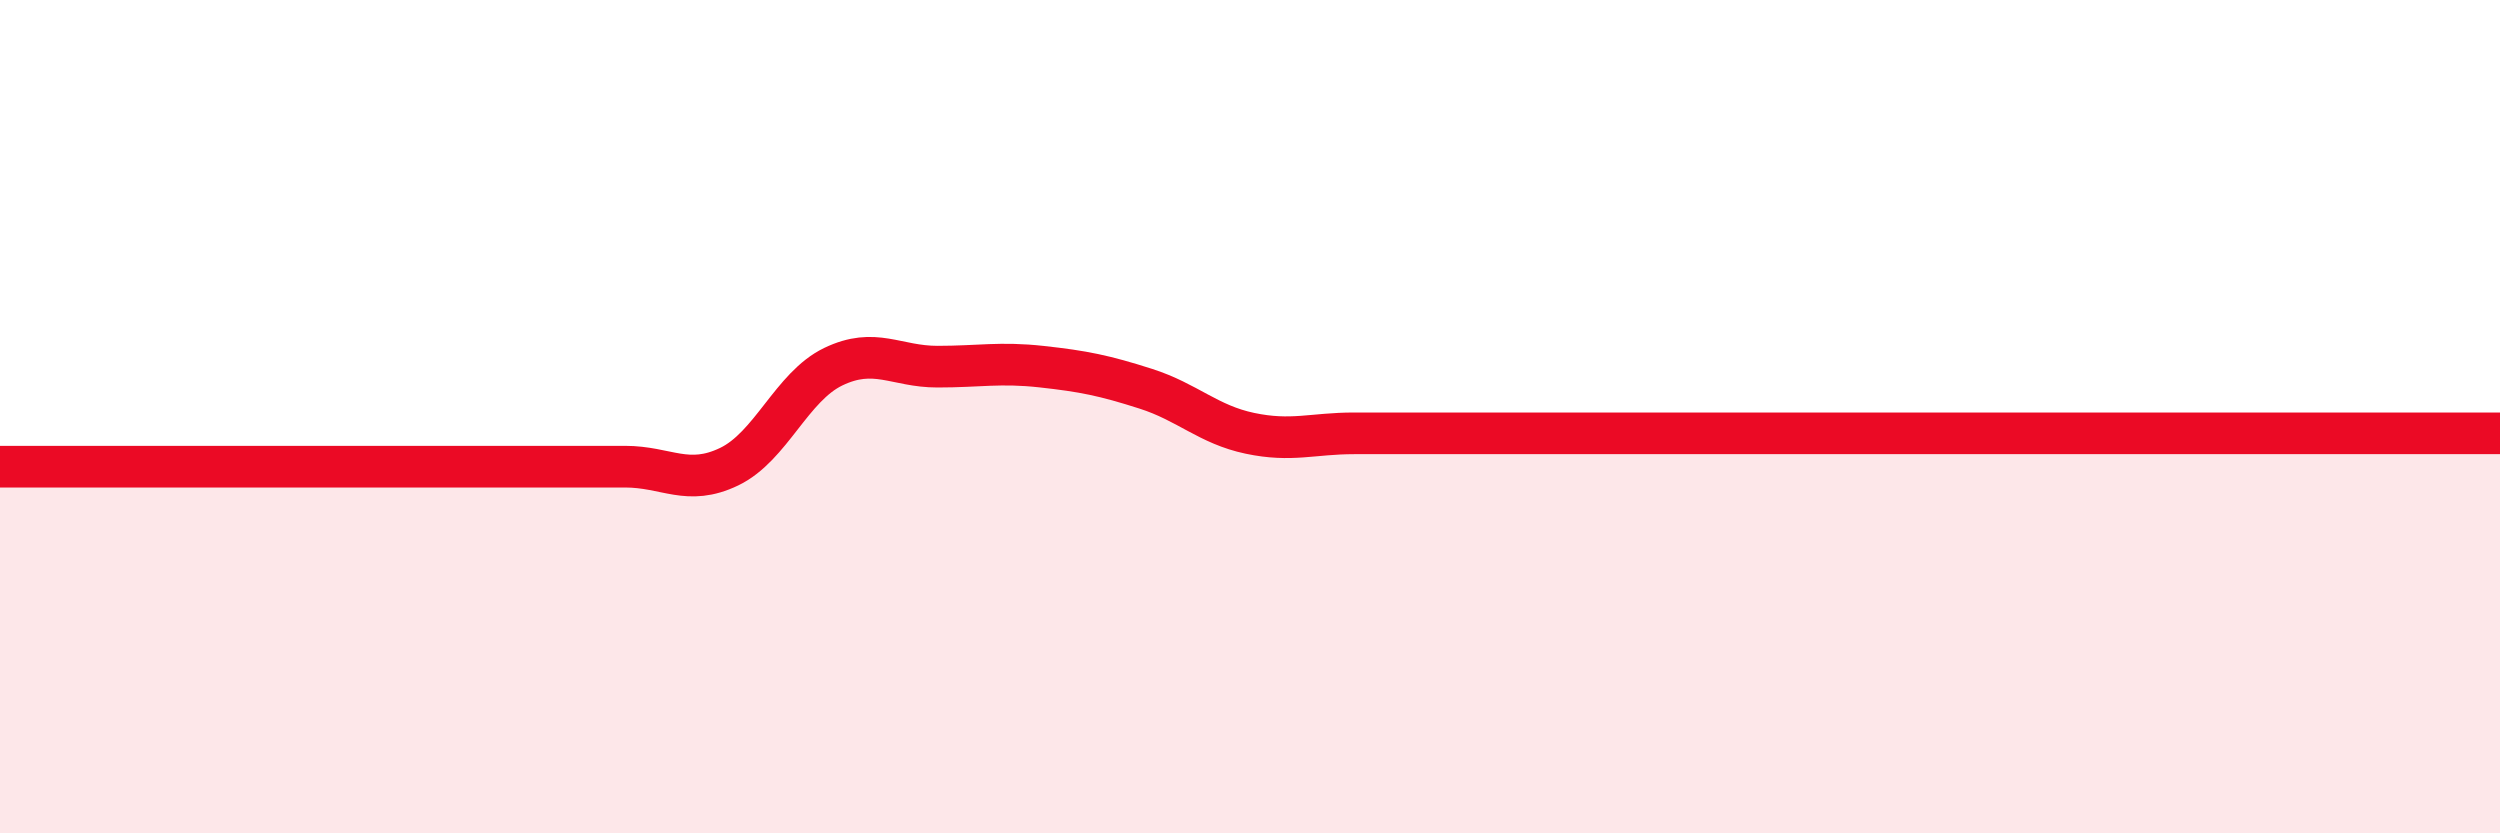
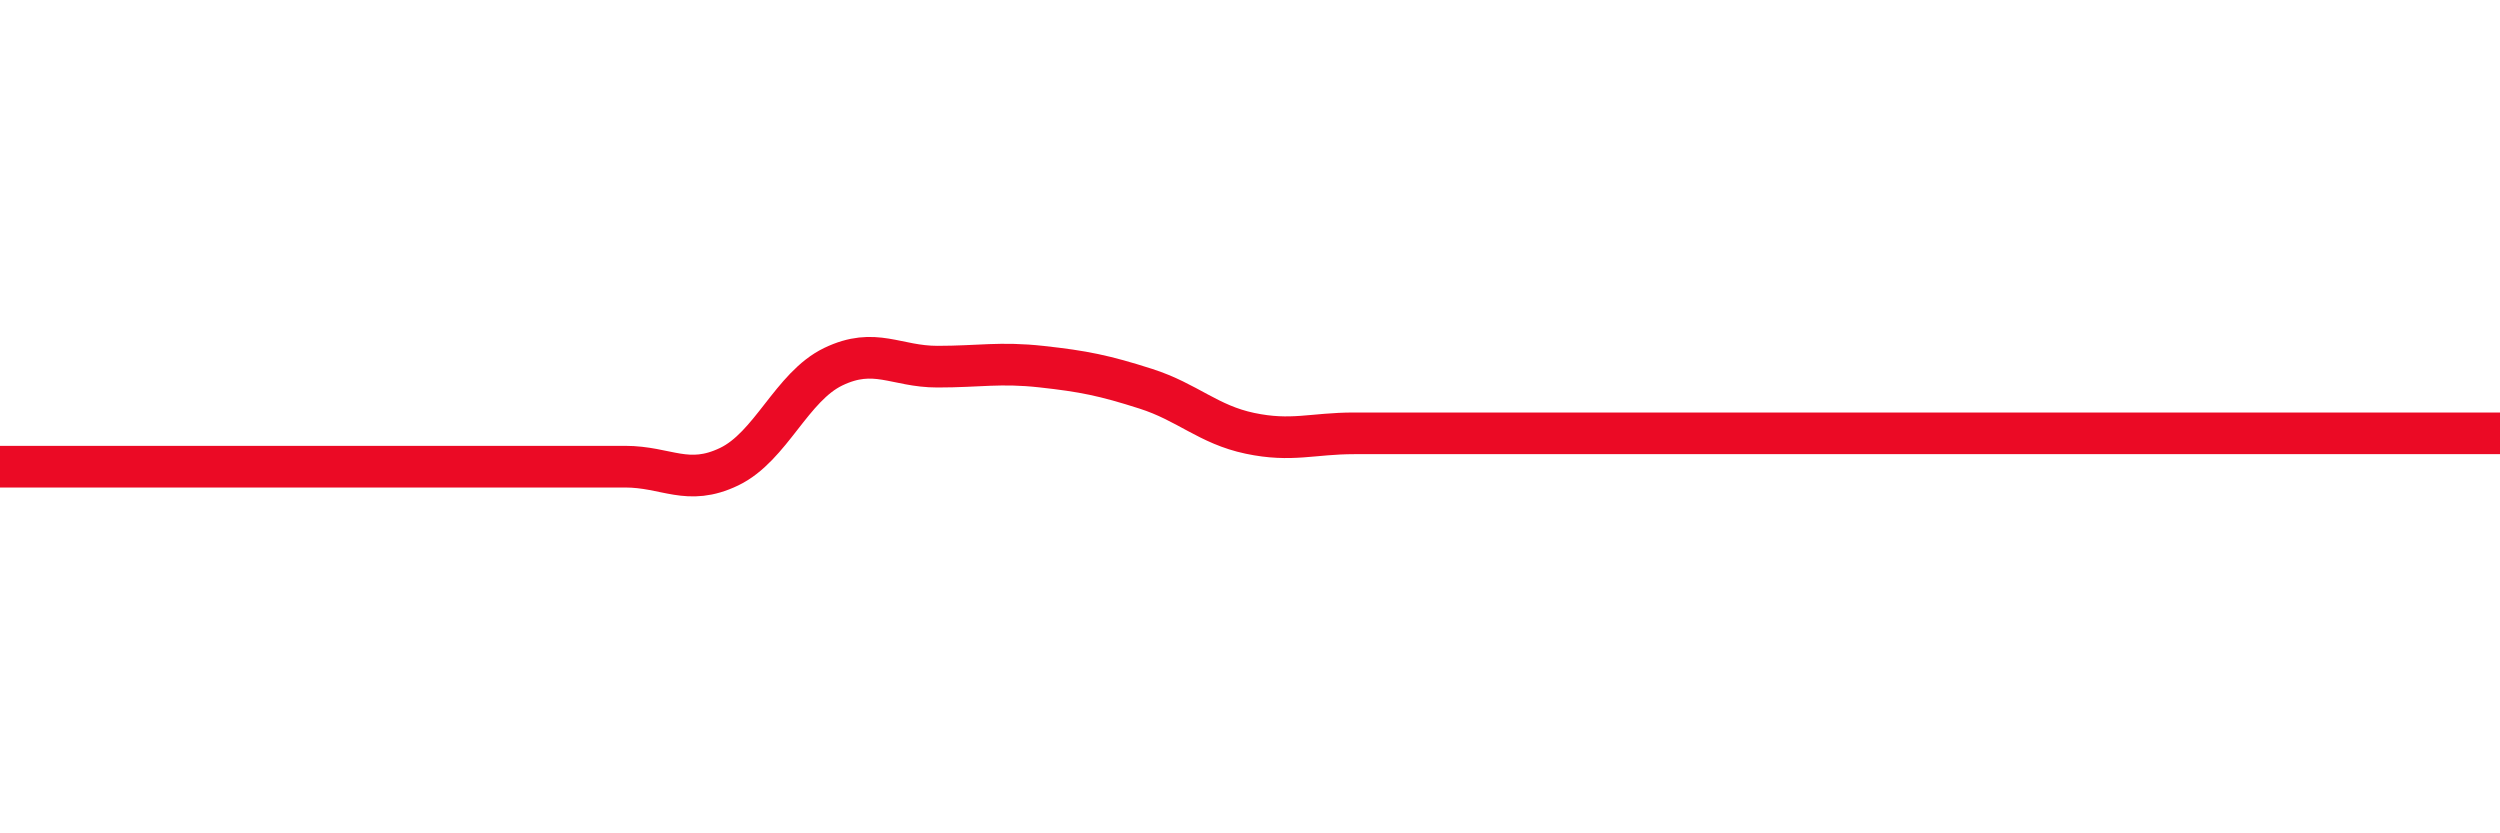
<svg xmlns="http://www.w3.org/2000/svg" width="60" height="20" viewBox="0 0 60 20">
-   <path d="M 0,11.2 C 0.5,11.2 1.5,11.2 2.5,11.2 C 3.5,11.2 4,11.2 5,11.2 C 6,11.2 6.5,11.2 7.5,11.2 C 8.5,11.2 9,11.2 10,11.2 C 11,11.2 11.5,11.2 12.5,11.2 C 13.5,11.2 14,11.2 15,11.2 C 16,11.2 16.5,11.68 17.5,11.2 C 18.5,10.72 19,9.28 20,8.8 C 21,8.32 21.5,8.8 22.5,8.8 C 23.5,8.8 24,8.69 25,8.8 C 26,8.91 26.5,9.01 27.5,9.33 C 28.5,9.65 29,10.19 30,10.4 C 31,10.61 31.5,10.4 32.5,10.4 C 33.5,10.4 34,10.4 35,10.4 C 36,10.4 36.5,10.4 37.5,10.4 C 38.5,10.4 39,10.4 40,10.4 C 41,10.4 41.5,10.4 42.5,10.4 C 43.5,10.4 44,10.4 45,10.4 C 46,10.4 46.5,10.4 47.5,10.4 C 48.5,10.4 49,10.4 50,10.4 C 51,10.4 51.5,10.4 52.5,10.4 C 53.5,10.4 53.5,10.4 55,10.4 C 56.5,10.4 59,10.4 60,10.4L60 20L0 20Z" fill="#EB0A25" opacity="0.1" stroke-linecap="round" stroke-linejoin="round" />
  <path d="M 0,11.2 C 0.5,11.2 1.5,11.2 2.5,11.2 C 3.5,11.2 4,11.2 5,11.2 C 6,11.2 6.5,11.2 7.5,11.2 C 8.5,11.2 9,11.2 10,11.2 C 11,11.2 11.5,11.2 12.5,11.2 C 13.5,11.2 14,11.2 15,11.2 C 16,11.2 16.5,11.68 17.5,11.2 C 18.5,10.72 19,9.28 20,8.8 C 21,8.32 21.5,8.8 22.5,8.8 C 23.5,8.8 24,8.69 25,8.8 C 26,8.91 26.5,9.01 27.5,9.33 C 28.5,9.65 29,10.19 30,10.4 C 31,10.61 31.5,10.4 32.5,10.4 C 33.5,10.4 34,10.4 35,10.4 C 36,10.4 36.5,10.4 37.5,10.4 C 38.5,10.4 39,10.4 40,10.4 C 41,10.4 41.5,10.4 42.5,10.4 C 43.5,10.4 44,10.4 45,10.4 C 46,10.4 46.5,10.4 47.5,10.4 C 48.5,10.4 49,10.4 50,10.4 C 51,10.4 51.5,10.4 52.5,10.4 C 53.5,10.4 53.5,10.4 55,10.4 C 56.5,10.4 59,10.4 60,10.4" stroke="#EB0A25" stroke-width="1" fill="none" stroke-linecap="round" stroke-linejoin="round" />
</svg>